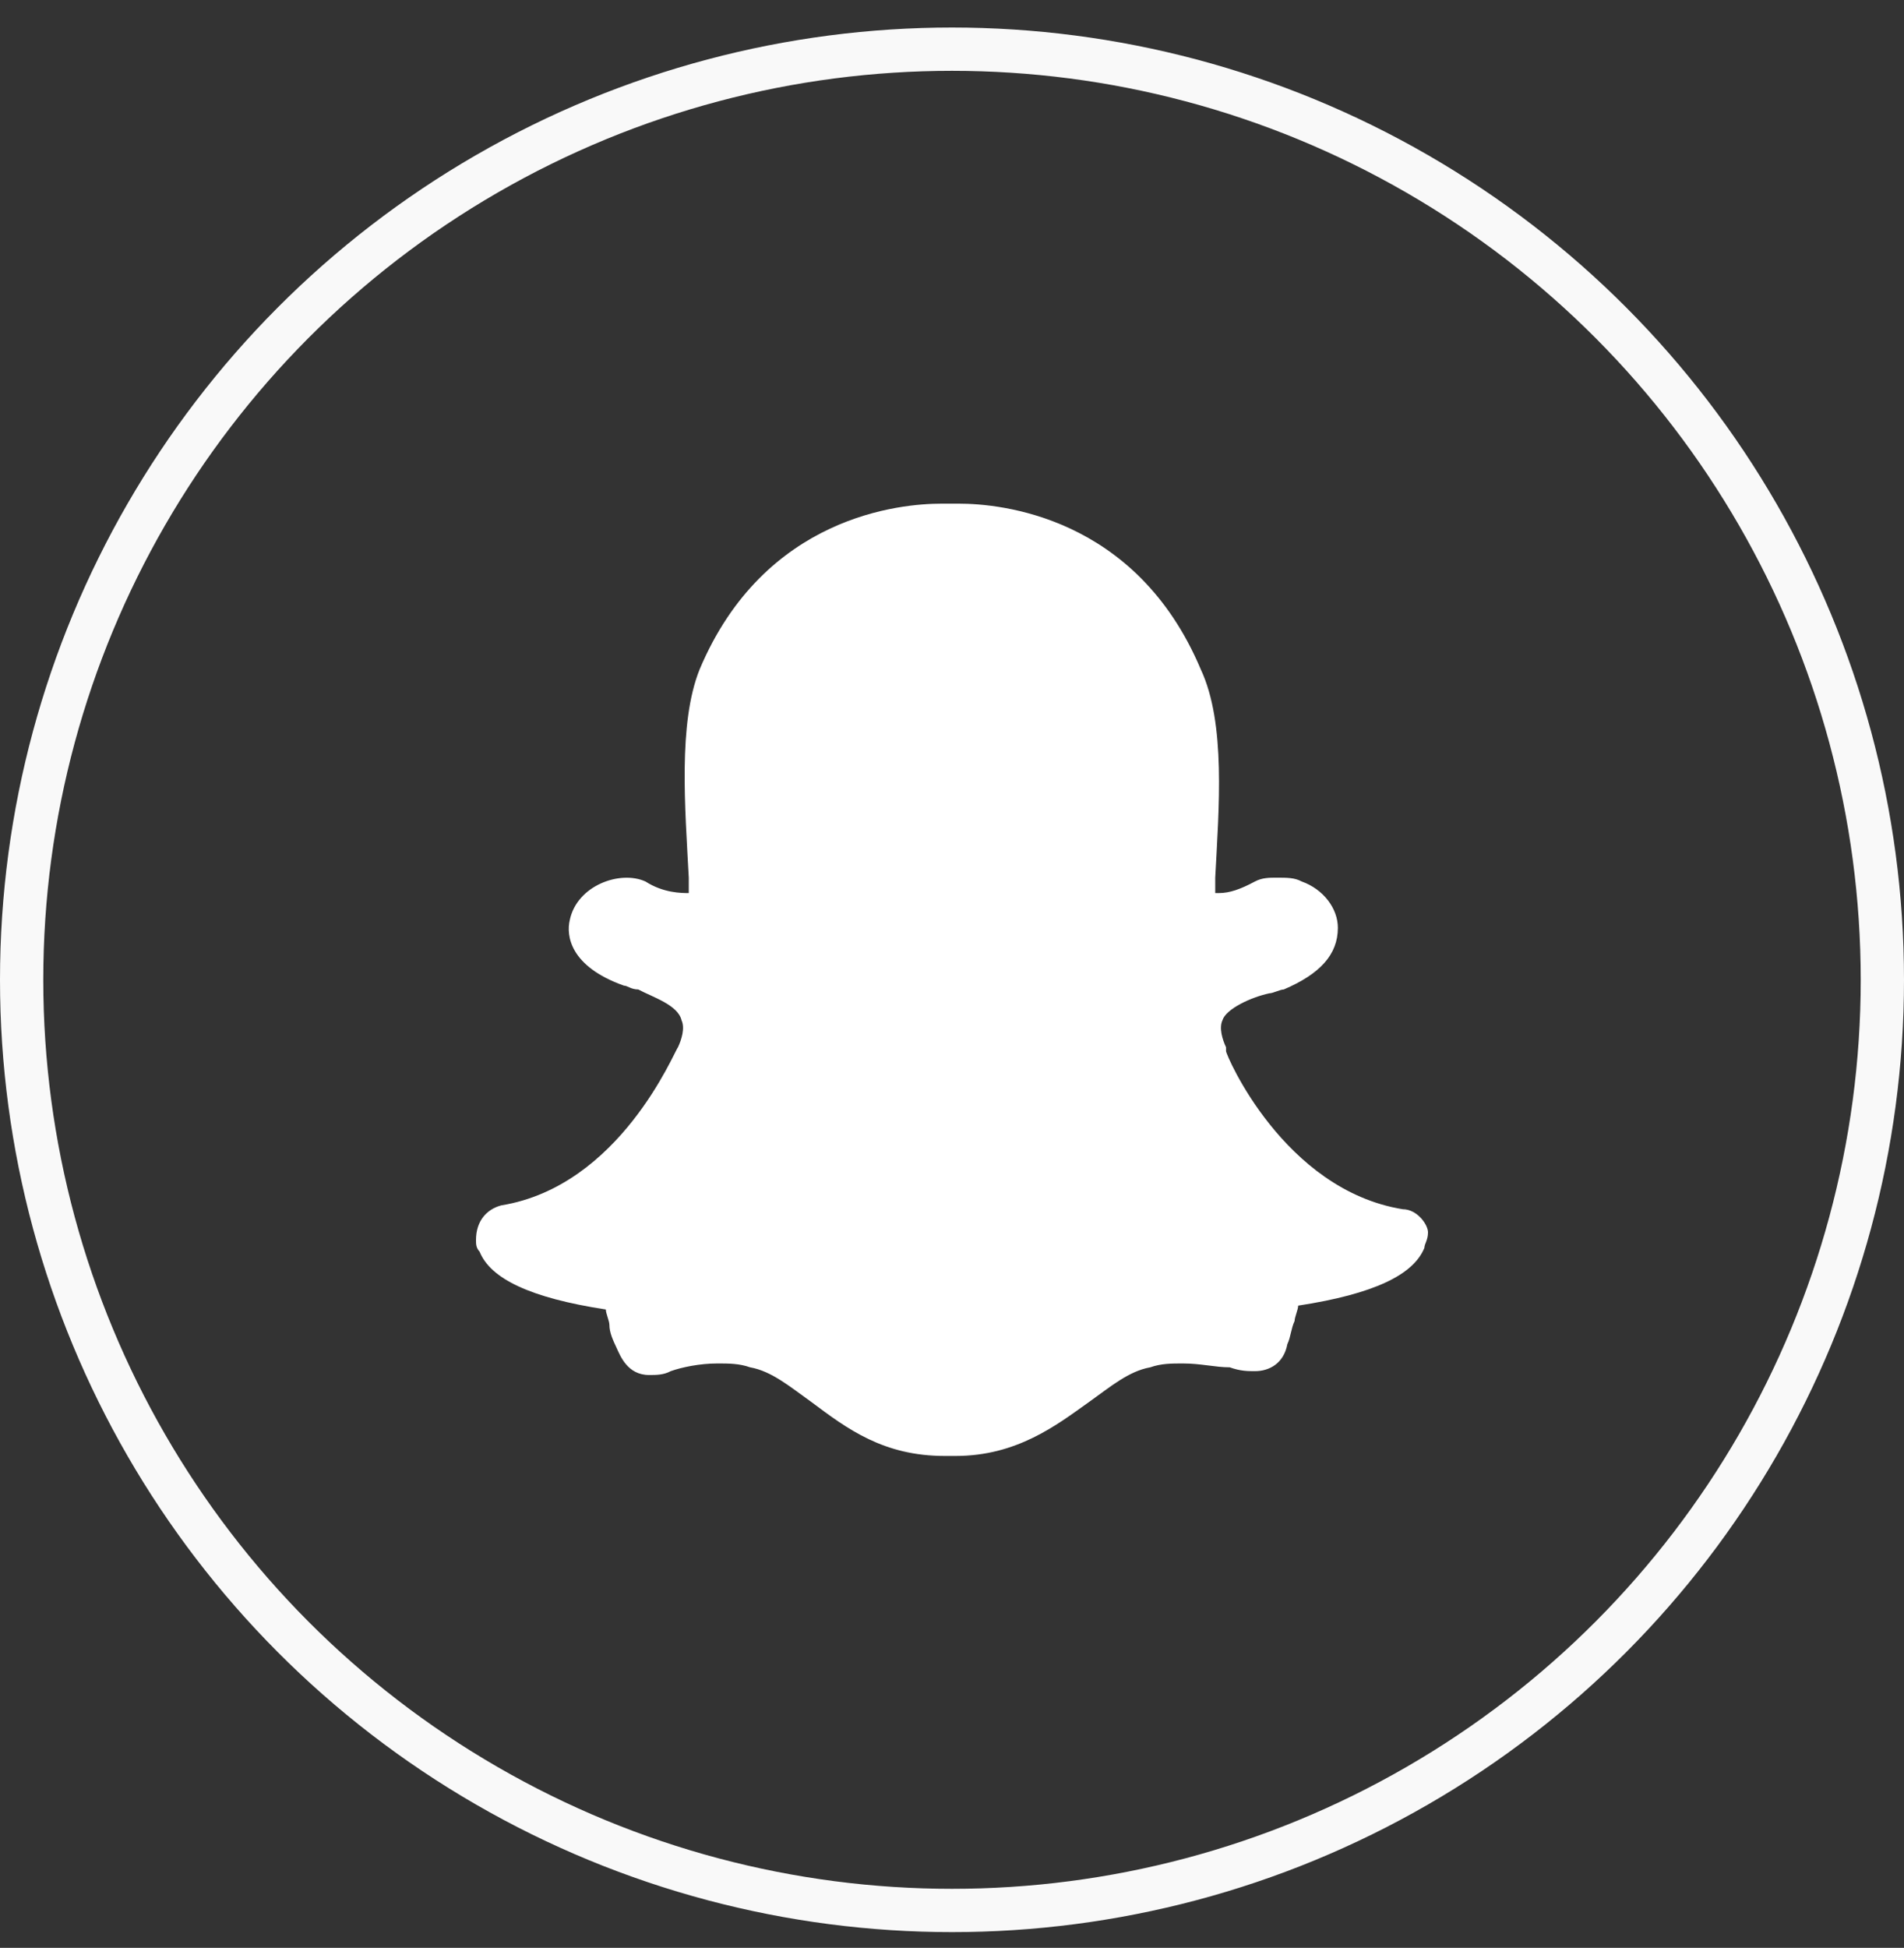
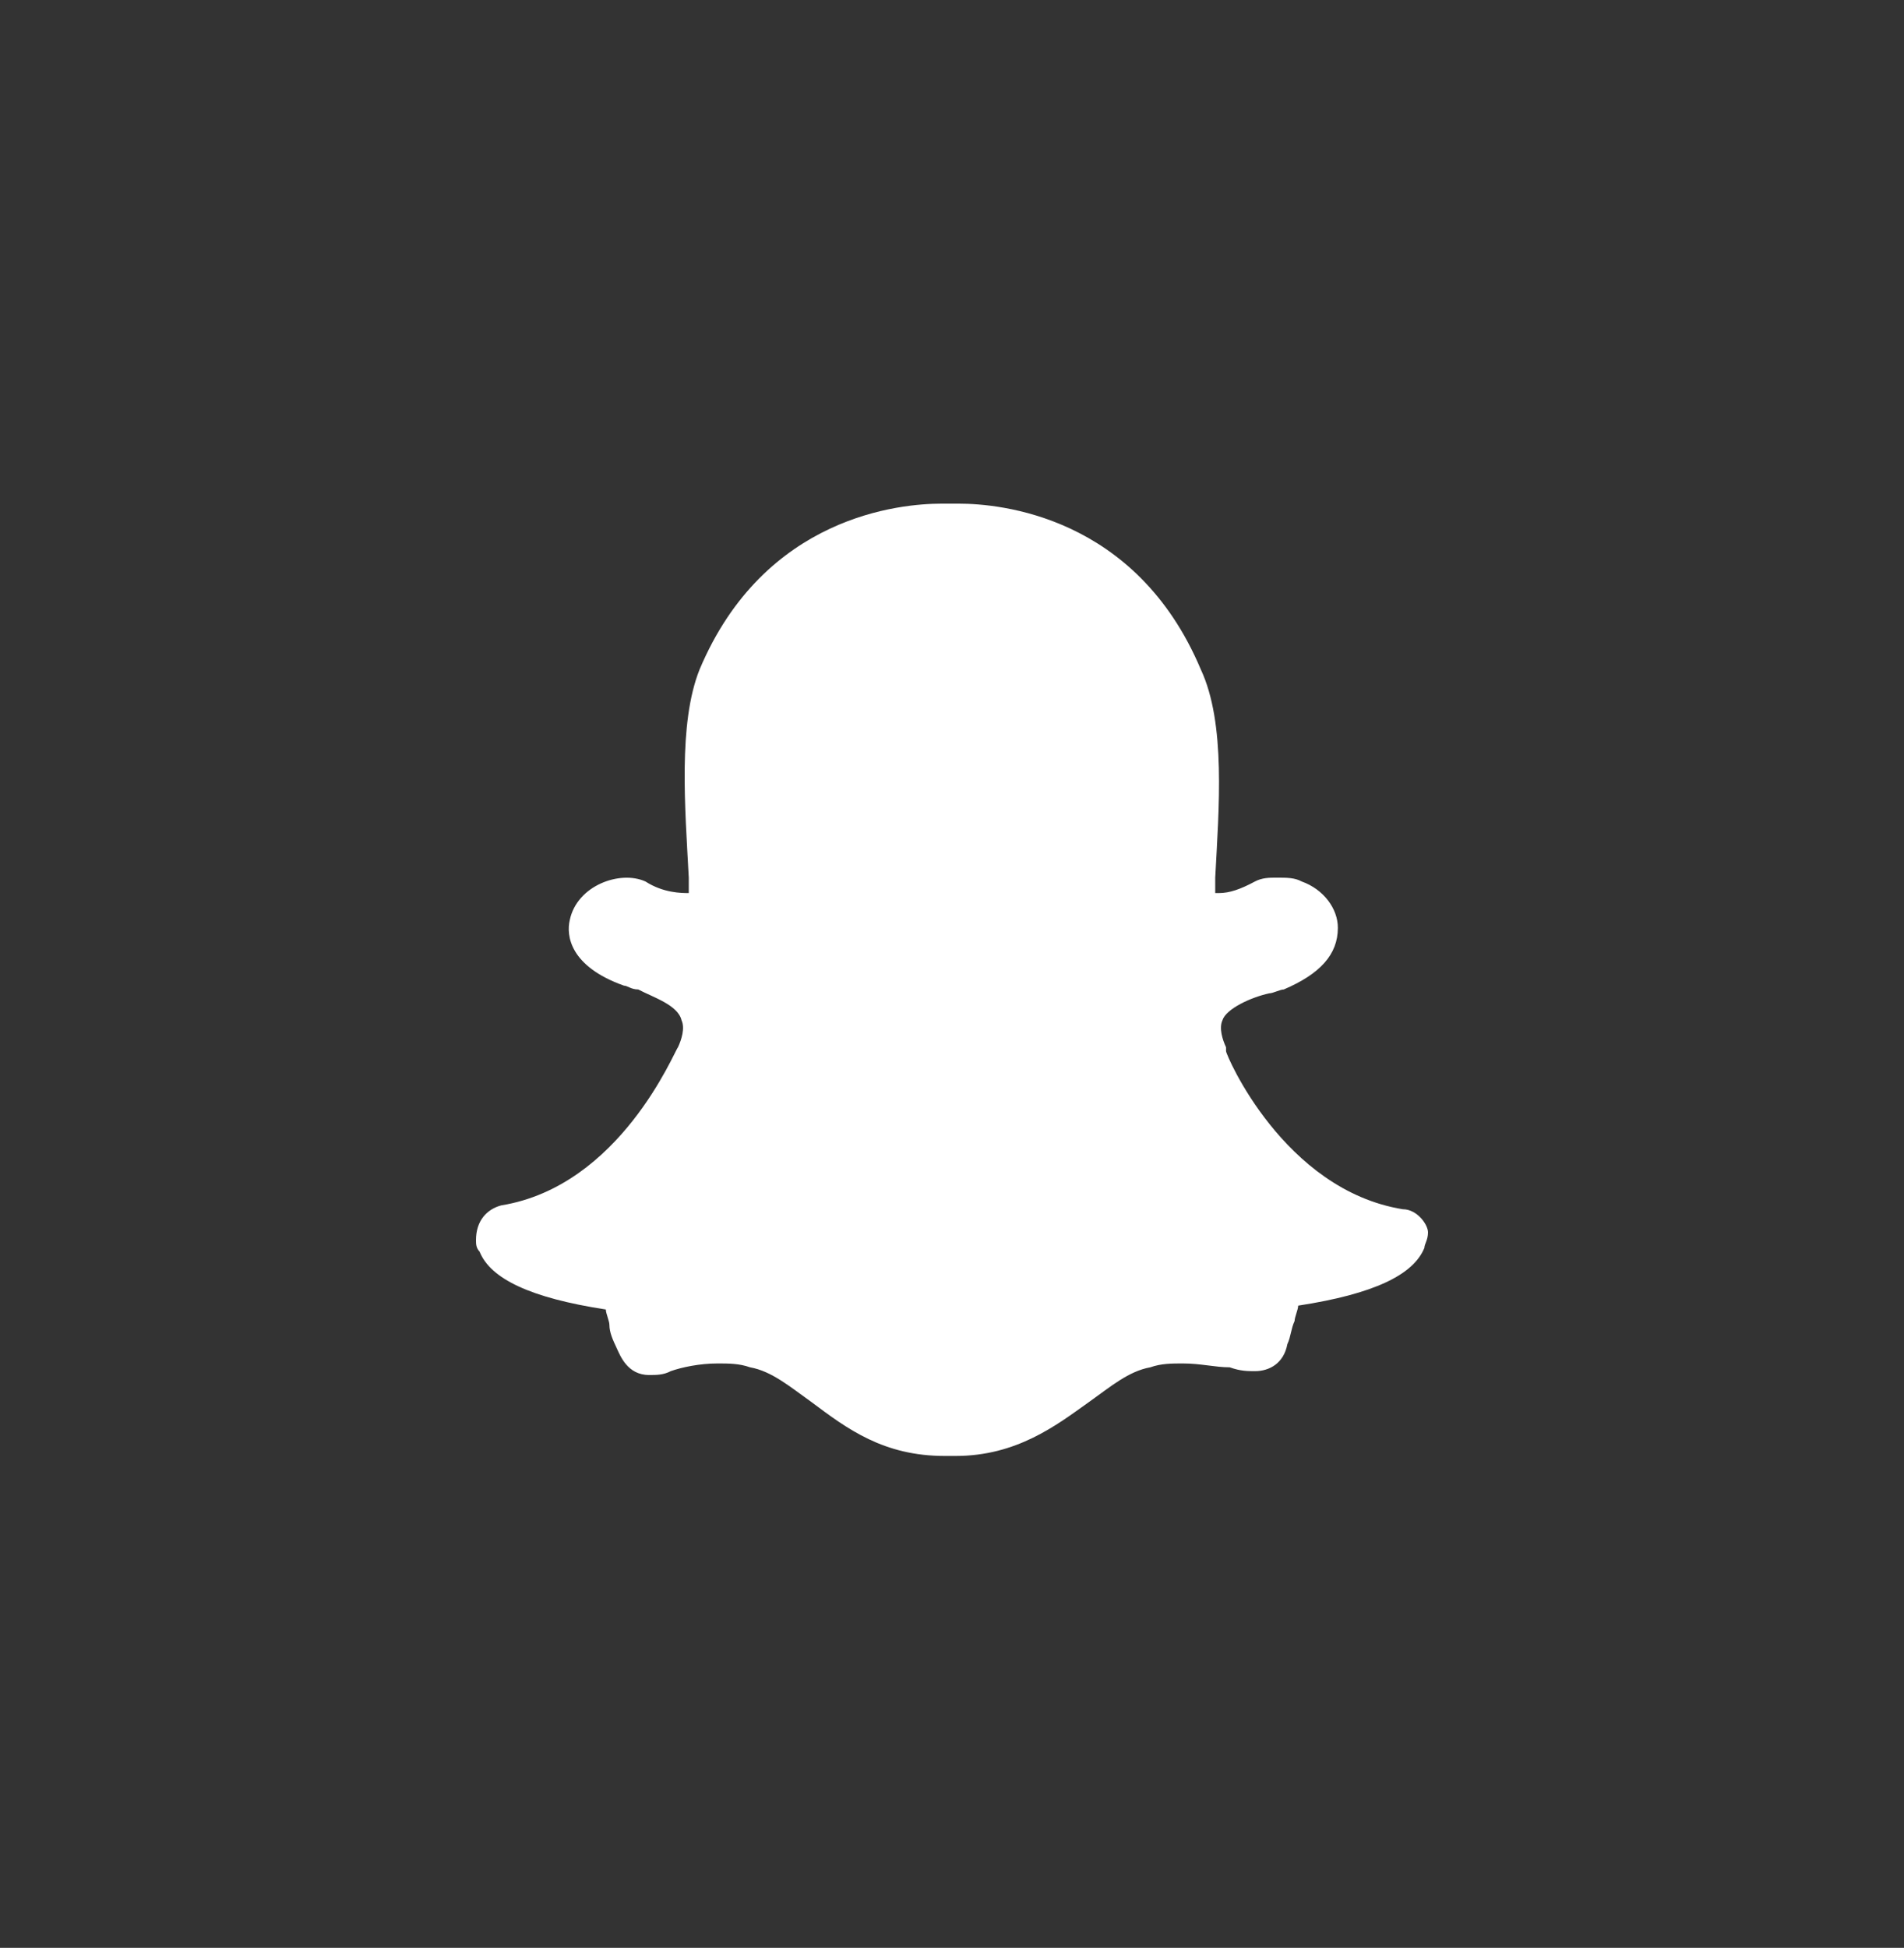
<svg xmlns="http://www.w3.org/2000/svg" width="44" height="45" viewBox="0 0 44 45" fill="none">
  <rect x="0" y="0" width="44" height="45" fill="#333333" stroke="none" />
-   <circle cx="22" cy="22.636" r="21.5" stroke="#F9F9F9" />
  <path d="M32.417 27.936C29.667 27.491 28.333 24.373 28.333 24.284V24.195C28.25 24.017 28.167 23.75 28.25 23.571C28.333 23.304 28.917 23.037 29.333 22.948C29.417 22.948 29.583 22.859 29.667 22.859C30.5 22.503 30.917 22.057 30.917 21.434C30.917 20.988 30.583 20.543 30.083 20.365C29.917 20.276 29.75 20.276 29.5 20.276C29.333 20.276 29.167 20.276 29 20.365C28.667 20.543 28.417 20.632 28.167 20.632C28.083 20.632 28.083 20.632 28.083 20.632V20.276C28.167 18.673 28.333 16.713 27.75 15.466C26.25 11.903 23.083 11.636 22.167 11.636H21.75C20.833 11.636 17.667 11.903 16.167 15.466C15.667 16.713 15.833 18.673 15.917 20.276V20.365C15.917 20.454 15.917 20.543 15.917 20.632C15.75 20.632 15.333 20.632 14.917 20.365C14.333 20.098 13.333 20.454 13.167 21.256C13.083 21.612 13.167 22.325 14.417 22.77C14.5 22.77 14.583 22.859 14.75 22.859C15.083 23.037 15.667 23.215 15.75 23.571C15.833 23.75 15.75 24.017 15.667 24.195C15.583 24.284 14.333 27.401 11.583 27.847C11.25 27.936 11 28.203 11 28.648C11 28.738 11 28.827 11.083 28.916C11.333 29.539 12.25 29.984 14 30.252C14 30.341 14.083 30.519 14.083 30.608C14.083 30.786 14.167 30.964 14.25 31.142C14.333 31.32 14.5 31.766 15 31.766C15.167 31.766 15.333 31.766 15.5 31.677C15.75 31.588 16.167 31.499 16.583 31.499C16.833 31.499 17.083 31.499 17.333 31.588C17.833 31.677 18.25 32.033 18.75 32.389C19.583 33.013 20.417 33.636 21.833 33.636H21.917C22 33.636 22 33.636 22.083 33.636C23.5 33.636 24.417 32.924 25.167 32.389C25.667 32.033 26.083 31.677 26.583 31.588C26.833 31.499 27.083 31.499 27.333 31.499C27.75 31.499 28.083 31.588 28.417 31.588C28.667 31.677 28.833 31.677 29 31.677C29.333 31.677 29.667 31.498 29.75 31.053C29.833 30.875 29.833 30.697 29.917 30.519C29.917 30.43 30 30.252 30 30.163C31.75 29.895 32.667 29.45 32.917 28.827C32.917 28.738 33 28.648 33 28.47C33 28.292 32.75 27.936 32.417 27.936Z" fill="white" />
</svg>